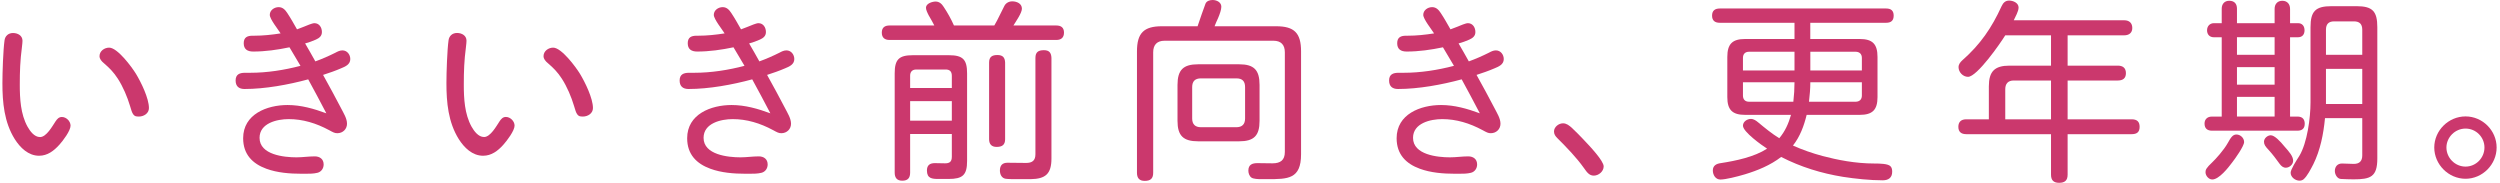
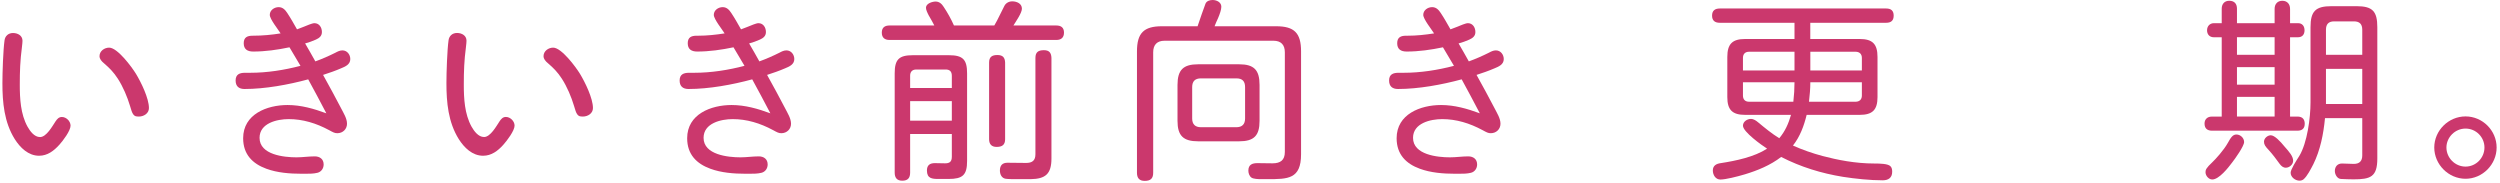
<svg xmlns="http://www.w3.org/2000/svg" width="518" height="38" viewBox="0 0 518 38" fill="none">
  <g clip-path="url(#clip0_354_1303)">
    <path d="M12.26 30.03C11.14 31.27 9.82 32.27 8.1 32.27C5.86 32.27 4.18 30.59 3.06 28.83C0.86 25.32 0.5 21.2 0.5 17.24C0.5 15 0.66 10.32 0.94 8.36C1.06 7.44 1.74 6.84 2.7 6.84C3.66 6.84 4.66 7.36 4.66 8.44C4.66 8.64 4.62 9.2 4.54 9.8C4.18 12.56 4.1 14.72 4.1 17.56C4.1 20.4 4.26 23.64 5.7 26.24C6.22 27.16 7.1 28.4 8.3 28.4C9.62 28.4 10.86 26.12 11.5 25.16C11.82 24.68 12.18 24.24 12.82 24.24C13.74 24.24 14.62 25.12 14.62 26.04C14.62 27.08 13.06 29.16 12.26 30.04V30.03ZM22.62 9.87C24.34 9.87 27.3 13.87 28.18 15.31C29.22 17.03 30.86 20.35 30.86 22.39C30.86 23.51 29.78 24.15 28.78 24.15C28.14 24.15 27.9 24.07 27.62 23.71C27.34 23.35 27.18 22.75 26.94 21.95C26.38 20.07 25.5 17.99 24.42 16.31C23.54 14.95 22.7 14.11 21.5 13.07C21.06 12.71 20.62 12.23 20.62 11.63C20.62 10.59 21.62 9.87 22.62 9.87Z" fill="#CB386D" />
-     <path d="M55.9 3.08C55.9 2.12 56.82 1.48 57.74 1.48C58.58 1.48 59.1 2.04 59.54 2.72C60.26 3.8 60.9 4.96 61.54 6.08C62.34 5.8 63.18 5.44 64.1 5.08C64.42 4.96 64.9 4.8 65.14 4.8C66.14 4.8 66.7 5.68 66.7 6.64C66.7 7.44 66.18 7.88 65.46 8.2C64.74 8.52 63.98 8.8 63.22 9C63.94 10.24 64.66 11.48 65.34 12.72C66.78 12.2 68.14 11.6 69.5 10.92C69.94 10.68 70.42 10.44 70.94 10.44C71.94 10.44 72.58 11.32 72.58 12.24C72.58 13.36 71.54 13.8 70.66 14.16C69.46 14.68 68.18 15.12 66.94 15.52C68.22 17.84 69.5 20.16 70.7 22.48C71.18 23.44 71.9 24.52 71.9 25.64C71.9 26.76 71.02 27.6 69.9 27.6C69.34 27.6 69.06 27.44 68.18 26.96C65.5 25.52 62.74 24.68 59.82 24.68C57.38 24.68 53.78 25.52 53.78 28.56C53.78 32.08 58.86 32.6 61.42 32.6C62.7 32.6 63.94 32.4 65.22 32.4C66.26 32.4 67.06 32.96 67.06 34.08C67.06 34.88 66.58 35.6 65.78 35.8C64.98 36 64.14 36 63.3 36H62.46C60.06 36 57.46 35.8 55.18 34.96C52.34 33.92 50.38 32 50.38 28.64C50.38 23.64 55.34 21.76 59.58 21.76C62.38 21.76 65.02 22.52 67.62 23.48C66.38 21.12 65.14 18.76 63.86 16.44C59.74 17.56 54.9 18.44 50.66 18.44C49.5 18.44 48.82 17.88 48.82 16.68C48.82 15.4 49.66 15.08 50.78 15.08H51.86C55.34 15.08 58.9 14.52 62.26 13.64C61.5 12.36 60.74 11.08 59.98 9.8C57.5 10.32 54.98 10.68 52.46 10.68C51.26 10.68 50.5 10.2 50.5 8.96C50.5 7.72 51.26 7.4 52.34 7.4H52.66C54.5 7.4 56.34 7.2 58.14 6.92C57.62 6.08 55.9 3.96 55.9 3.08Z" fill="#CB386D" />
+     <path d="M55.9 3.08C55.9 2.12 56.82 1.48 57.74 1.48C58.58 1.48 59.1 2.04 59.54 2.72C60.26 3.8 60.9 4.96 61.54 6.08C62.34 5.8 63.18 5.44 64.1 5.08C64.42 4.96 64.9 4.8 65.14 4.8C66.14 4.8 66.7 5.68 66.7 6.64C66.7 7.44 66.18 7.88 65.46 8.2C64.74 8.52 63.98 8.8 63.22 9C63.94 10.24 64.66 11.48 65.34 12.72C66.78 12.2 68.14 11.6 69.5 10.92C69.94 10.68 70.42 10.44 70.94 10.44C71.94 10.44 72.58 11.32 72.58 12.24C72.58 13.36 71.54 13.8 70.66 14.16C69.46 14.68 68.18 15.12 66.94 15.52C68.22 17.84 69.5 20.16 70.7 22.48C71.18 23.44 71.9 24.52 71.9 25.64C71.9 26.76 71.02 27.6 69.9 27.6C69.34 27.6 69.06 27.44 68.18 26.96C65.5 25.52 62.74 24.68 59.82 24.68C57.38 24.68 53.78 25.52 53.78 28.56C53.78 32.08 58.86 32.6 61.42 32.6C62.7 32.6 63.94 32.4 65.22 32.4C66.26 32.4 67.06 32.96 67.06 34.08C67.06 34.88 66.58 35.6 65.78 35.8C64.98 36 64.14 36 63.3 36H62.46C60.06 36 57.46 35.8 55.18 34.96C52.34 33.92 50.38 32 50.38 28.64C50.38 23.64 55.34 21.76 59.58 21.76C62.38 21.76 65.02 22.52 67.62 23.48C66.38 21.12 65.14 18.76 63.86 16.44C59.74 17.56 54.9 18.44 50.66 18.44C49.5 18.44 48.82 17.88 48.82 16.68C48.82 15.4 49.66 15.08 50.78 15.08H51.86C55.34 15.08 58.9 14.52 62.26 13.64C61.5 12.36 60.74 11.08 59.98 9.8C57.5 10.32 54.98 10.68 52.46 10.68C51.26 10.68 50.5 10.2 50.5 8.96C50.5 7.72 51.26 7.4 52.34 7.4C54.5 7.4 56.34 7.2 58.14 6.92C57.62 6.08 55.9 3.96 55.9 3.08Z" fill="#CB386D" />
    <path d="M104.26 30.03C103.14 31.27 101.82 32.27 100.1 32.27C97.86 32.27 96.18 30.59 95.06 28.83C92.86 25.31 92.5 21.19 92.5 17.23C92.5 14.99 92.66 10.31 92.94 8.35C93.06 7.43 93.74 6.83 94.7 6.83C95.66 6.83 96.66 7.35 96.66 8.43C96.66 8.63 96.62 9.19 96.54 9.79C96.18 12.55 96.1 14.71 96.1 17.55C96.1 20.39 96.26 23.63 97.7 26.23C98.22 27.15 99.1 28.39 100.3 28.39C101.62 28.39 102.86 26.11 103.5 25.15C103.82 24.67 104.18 24.23 104.82 24.23C105.74 24.23 106.62 25.11 106.62 26.03C106.62 27.07 105.06 29.15 104.26 30.03ZM114.62 9.87C116.34 9.87 119.3 13.87 120.18 15.31C121.22 17.03 122.86 20.35 122.86 22.39C122.86 23.51 121.78 24.15 120.78 24.15C120.14 24.15 119.9 24.07 119.62 23.71C119.34 23.35 119.18 22.75 118.94 21.95C118.38 20.07 117.5 17.99 116.42 16.31C115.54 14.95 114.7 14.11 113.5 13.07C113.06 12.71 112.62 12.23 112.62 11.63C112.62 10.59 113.62 9.87 114.62 9.87Z" fill="#CB386D" />
    <path d="M147.9 3.08C147.9 2.12 148.82 1.48 149.74 1.48C150.58 1.48 151.1 2.04 151.54 2.72C152.26 3.8 152.9 4.96 153.54 6.08C154.34 5.8 155.18 5.44 156.1 5.08C156.42 4.96 156.9 4.8 157.14 4.8C158.14 4.8 158.7 5.68 158.7 6.64C158.7 7.44 158.18 7.88 157.46 8.2C156.74 8.52 155.98 8.8 155.22 9C155.94 10.24 156.66 11.48 157.34 12.72C158.78 12.2 160.14 11.6 161.5 10.92C161.94 10.68 162.42 10.44 162.94 10.44C163.94 10.44 164.58 11.32 164.58 12.24C164.58 13.36 163.54 13.8 162.66 14.16C161.46 14.68 160.18 15.12 158.94 15.52C160.22 17.84 161.5 20.16 162.7 22.48C163.18 23.44 163.9 24.52 163.9 25.64C163.9 26.76 163.02 27.6 161.9 27.6C161.34 27.6 161.06 27.44 160.18 26.96C157.5 25.52 154.74 24.68 151.82 24.68C149.38 24.68 145.78 25.52 145.78 28.56C145.78 32.08 150.86 32.6 153.42 32.6C154.7 32.6 155.94 32.4 157.22 32.4C158.26 32.4 159.06 32.96 159.06 34.08C159.06 34.88 158.58 35.6 157.78 35.8C156.98 36 156.14 36 155.3 36H154.46C152.06 36 149.46 35.8 147.18 34.96C144.34 33.92 142.38 32 142.38 28.64C142.38 23.64 147.34 21.76 151.58 21.76C154.38 21.76 157.02 22.52 159.62 23.48C158.38 21.12 157.14 18.76 155.86 16.44C151.74 17.56 146.9 18.44 142.66 18.44C141.5 18.44 140.82 17.88 140.82 16.68C140.82 15.4 141.66 15.08 142.78 15.08H143.86C147.34 15.08 150.9 14.52 154.26 13.64C153.5 12.36 152.74 11.08 151.98 9.8C149.5 10.32 146.98 10.68 144.46 10.68C143.26 10.68 142.5 10.2 142.5 8.96C142.5 7.72 143.26 7.4 144.34 7.4H144.66C146.5 7.4 148.34 7.2 150.14 6.92C149.62 6.08 147.9 3.96 147.9 3.08Z" fill="#CB386D" />
    <path d="M192.5 3.32C192.14 2.64 191.86 2.04 191.86 1.6C191.86 0.72 193.18 0.32 193.86 0.32C194.62 0.32 195.14 0.8 195.54 1.44C196.34 2.64 197.06 3.92 197.66 5.28H206.02C206.42 4.6 206.78 3.92 207.1 3.24C207.38 2.64 207.62 2.2 208.1 1.24C208.38 0.68 208.98 0.28 209.74 0.28C210.66 0.28 211.74 0.72 211.74 1.8C211.74 2.68 210.5 4.44 209.98 5.28H218.86C219.86 5.28 220.46 5.72 220.46 6.76C220.46 7.8 219.86 8.28 218.86 8.28H184.31C183.31 8.28 182.71 7.8 182.71 6.76C182.71 5.72 183.31 5.28 184.31 5.28H193.59C193.35 4.76 192.91 4.04 192.51 3.32H192.5ZM188.58 27.76V35.76C188.58 36.92 188.06 37.44 186.94 37.44C185.82 37.44 185.38 36.8 185.38 35.76V15.2C185.38 12.32 186.26 11.44 189.14 11.44H196.62C199.5 11.44 200.38 12.32 200.38 15.2V33.36C200.38 36.28 199.46 37.08 196.54 37.08H194.46C193.14 37.08 192.06 37 192.06 35.32C192.06 34.24 192.66 33.8 193.7 33.8C194.42 33.8 195.14 33.84 195.82 33.84C196.7 33.84 197.22 33.56 197.22 32.48V27.76H188.58ZM197.22 18.24V15.72C197.22 14.76 196.74 14.4 195.94 14.4H189.86C189.02 14.4 188.58 14.88 188.58 15.68V18.24H197.22ZM188.58 20.96V25H197.22V20.96H188.58ZM208.26 28.84C208.26 30.04 207.62 30.44 206.5 30.44C205.46 30.44 204.94 29.88 204.94 28.84V12.96C204.94 11.8 205.54 11.4 206.66 11.4C207.78 11.4 208.22 11.92 208.26 12.96V28.84ZM217.86 32.84C217.86 36 216.66 37.08 213.54 37.12H210.94C209.9 37.12 208.94 37.12 208.38 37.04C207.54 36.92 207.18 36.12 207.18 35.32C207.18 34.28 207.7 33.72 208.74 33.72C210.02 33.72 211.3 33.76 212.62 33.76C213.86 33.76 214.54 33.28 214.54 31.96V12C214.54 10.8 215.14 10.4 216.3 10.4C217.38 10.4 217.82 10.92 217.86 12V32.84Z" fill="#CB386D" />
    <path d="M264.42 5.44C268.18 5.44 269.58 6.84 269.58 10.64V31.96C269.58 37.12 266.86 37.12 262.62 37.12H261.3C260.66 37.12 259.7 37.08 259.3 36.8C258.86 36.48 258.66 35.88 258.66 35.36C258.66 34.12 259.46 33.8 260.54 33.8C261.62 33.8 262.62 33.84 263.66 33.84C265.3 33.84 266.22 33.2 266.22 31.48V10.84C266.22 9.28 265.42 8.44 263.86 8.44H241.3C239.74 8.44 238.94 9.28 238.94 10.84V35.8C238.94 37 238.38 37.48 237.18 37.48C236.06 37.48 235.58 36.88 235.58 35.8V10.64C235.58 6.88 236.98 5.44 240.74 5.44H248.14C248.38 4.68 249.62 1.12 249.78 0.76C250.02 0.2 250.66 0 251.26 0C252.06 0 253.06 0.44 253.06 1.4C253.06 2 252.74 2.92 252.38 3.76C252.1 4.36 251.82 5 251.66 5.44H264.42ZM260.98 25.04C260.98 28.12 259.82 29.28 256.74 29.28H248.26C245.18 29.28 243.98 28.12 243.98 25.04V17.6C243.98 14.48 245.18 13.32 248.26 13.32H256.74C259.82 13.32 260.98 14.48 260.98 17.6V25.04ZM248.82 16.24C247.62 16.24 247.02 16.84 247.02 18.04V24.56C247.02 25.72 247.62 26.36 248.82 26.36H256.18C257.38 26.36 257.98 25.72 257.98 24.56V18.04C257.98 16.8 257.38 16.24 256.18 16.24H248.82Z" fill="#CB386D" />
    <path d="M294.9 3.08C294.9 2.12 295.82 1.48 296.74 1.48C297.58 1.48 298.1 2.04 298.54 2.72C299.26 3.8 299.9 4.96 300.54 6.08C301.34 5.8 302.18 5.44 303.1 5.08C303.42 4.96 303.9 4.8 304.14 4.8C305.14 4.8 305.7 5.68 305.7 6.64C305.7 7.44 305.18 7.88 304.46 8.2C303.74 8.52 302.98 8.8 302.22 9C302.94 10.24 303.66 11.48 304.34 12.72C305.78 12.2 307.14 11.6 308.5 10.92C308.94 10.68 309.42 10.44 309.94 10.44C310.94 10.44 311.58 11.32 311.58 12.24C311.58 13.36 310.54 13.8 309.66 14.16C308.46 14.68 307.18 15.12 305.94 15.52C307.22 17.84 308.5 20.16 309.7 22.48C310.18 23.44 310.9 24.52 310.9 25.64C310.9 26.76 310.02 27.6 308.9 27.6C308.34 27.6 308.06 27.44 307.18 26.96C304.5 25.52 301.74 24.68 298.82 24.68C296.38 24.68 292.78 25.52 292.78 28.56C292.78 32.08 297.86 32.6 300.42 32.6C301.7 32.6 302.94 32.4 304.22 32.4C305.26 32.4 306.06 32.96 306.06 34.08C306.06 34.88 305.58 35.6 304.78 35.8C303.98 36 303.14 36 302.3 36H301.46C299.06 36 296.46 35.8 294.18 34.96C291.34 33.92 289.38 32 289.38 28.64C289.38 23.64 294.34 21.76 298.58 21.76C301.38 21.76 304.02 22.52 306.62 23.48C305.38 21.12 304.14 18.76 302.86 16.44C298.74 17.56 293.9 18.44 289.66 18.44C288.5 18.44 287.82 17.88 287.82 16.68C287.82 15.4 288.66 15.08 289.78 15.08H290.86C294.34 15.08 297.9 14.52 301.26 13.64C300.5 12.36 299.74 11.08 298.98 9.8C296.5 10.32 293.98 10.68 291.46 10.68C290.26 10.68 289.5 10.2 289.5 8.96C289.5 7.72 290.26 7.4 291.34 7.4H291.66C293.5 7.4 295.34 7.2 297.14 6.92C296.62 6.08 294.9 3.96 294.9 3.08Z" fill="#CB386D" />
-     <path d="M325.84 26.64C326.6 27.36 327.39 28.15 327.89 28.69C329.51 30.38 332.28 33.33 332.28 34.48C332.28 35.52 331.24 36.39 330.23 36.39C329.29 36.39 328.79 35.67 328.21 34.84C326.59 32.57 324.65 30.59 322.67 28.61C322.27 28.21 321.99 27.82 321.99 27.24C321.99 26.3 322.96 25.55 323.86 25.55C324.54 25.55 325.12 25.95 325.84 26.63V26.64Z" fill="#CB386D" />
    <path d="M385.34 8.08C387.98 8.08 389.02 9.12 389.02 11.8V20.12C389.02 22.76 387.98 23.8 385.34 23.8H374.34C373.78 26.08 372.98 28.28 371.5 30.16C373.46 31.04 375.54 31.76 377.62 32.32C380.66 33.12 384.38 33.88 388.38 33.88C389.58 33.88 391.18 33.92 391.7 34.44C392.02 34.76 392.06 35.2 392.06 35.6C392.06 36.84 391.26 37.36 390.1 37.36C387.5 37.36 384.42 37.04 381.86 36.64C377.42 35.92 373.1 34.6 369.06 32.52C366.82 34.24 364.18 35.32 361.54 36.12C359.94 36.6 357.54 37.2 356.46 37.2C355.46 37.2 354.9 36.24 354.9 35.32C354.9 34.28 355.66 33.92 356.54 33.8C359.66 33.32 363.5 32.52 366.14 30.8C365.02 30.08 361.14 27.32 361.14 26.04C361.14 25.2 362.02 24.64 362.78 24.64C363.38 24.64 363.86 25 364.3 25.36C365.7 26.52 367.1 27.68 368.66 28.64C369.86 27.24 370.58 25.6 371.1 23.8H361.58C358.94 23.8 357.9 22.76 357.9 20.12V11.8C357.9 9.12 358.94 8.08 361.58 8.08H371.82V4.72H356.34C355.34 4.72 354.74 4.28 354.74 3.24C354.74 2.2 355.34 1.76 356.34 1.76H390.81C391.81 1.76 392.37 2.2 392.37 3.24C392.37 4.28 391.81 4.72 390.81 4.72H375.09V8.08H385.33H385.34ZM371.82 10.72H362.42C361.58 10.72 361.14 11.2 361.14 12V14.6H371.82V10.72ZM371.82 17.04H361.14V19.8C361.14 20.6 361.58 21.08 362.42 21.08H371.58C371.74 19.72 371.82 18.36 371.82 17.04ZM374.82 21.08H384.46C385.3 21.08 385.78 20.6 385.78 19.8V17.04H375.1C375.1 18.4 374.98 19.72 374.82 21.08ZM375.1 14.6H385.78V12C385.78 11.2 385.3 10.72 384.46 10.72H375.1V14.6Z" fill="#CB386D" />
-     <path d="M440.13 4.2C441.17 4.2 441.81 4.76 441.81 5.8C441.81 6.84 441.09 7.32 440.13 7.32H428.41V13.6H438.81C439.85 13.6 440.49 14.08 440.49 15.16C440.49 16.24 439.85 16.68 438.81 16.68H428.41V24.72H441.69C442.73 24.72 443.33 25.16 443.33 26.28C443.33 27.4 442.73 27.8 441.69 27.8H428.41V36.2C428.41 37.4 427.81 37.88 426.65 37.88C425.49 37.88 424.97 37.32 424.97 36.2V27.8H407.41C406.41 27.8 405.77 27.36 405.77 26.28C405.77 25.2 406.41 24.72 407.41 24.72H412.09V17.88C412.09 14.8 413.29 13.6 416.37 13.6H424.97V7.32H415.49C414.45 9 409.65 15.92 407.77 15.92C406.73 15.92 405.81 14.96 405.81 13.92C405.81 13.32 406.17 12.88 406.61 12.48C410.33 9.2 412.69 5.76 414.73 1.28C415.05 0.6 415.49 0.12 416.29 0.12C417.13 0.12 418.25 0.6 418.25 1.56C418.25 2.36 417.57 3.48 417.25 4.2H440.13ZM424.97 16.68H417.25C416.09 16.68 415.49 17.32 415.49 18.48V24.72H424.97V16.68Z" fill="#CB386D" />
    <path d="M471.3 4.8V1.84C471.3 0.84 471.9 0.16 472.9 0.16C473.9 0.16 474.5 0.84 474.5 1.84V4.8H476.14C477.02 4.8 477.5 5.4 477.5 6.28C477.5 7.16 477.02 7.72 476.14 7.72H474.5V24.16H476.18C477.1 24.2 477.54 24.76 477.54 25.64C477.54 26.64 476.98 27.08 476.02 27.08H458.34C457.38 27.08 456.78 26.64 456.78 25.6C456.78 24.72 457.38 24.16 458.26 24.16H460.34V7.72H458.7C457.82 7.72 457.3 7.12 457.3 6.28C457.3 5.44 457.86 4.8 458.74 4.8H460.34V1.8C460.34 0.84 460.9 0.16 461.9 0.16C462.98 0.16 463.5 0.8 463.5 1.8V4.8H471.3ZM464.98 29.43C464.98 30.27 463.1 32.91 462.5 33.67C461.7 34.75 459.78 37.19 458.38 37.19C457.66 37.19 456.98 36.43 456.98 35.67C456.98 35.19 457.14 34.79 458.38 33.63C459.06 32.99 460.78 31.11 461.62 29.59C462.22 28.51 462.62 27.87 463.38 27.87C464.22 27.87 464.98 28.59 464.98 29.43ZM463.5 7.71V11.35H471.3V7.71H463.5ZM463.5 13.91V17.55H471.3V13.91H463.5ZM463.5 20.07V24.15H471.3V20.07H463.5ZM473.34 30.35C474.34 31.47 475.14 32.39 475.14 33.31C475.14 34.07 474.38 34.75 473.62 34.75C473.06 34.75 472.66 34.39 472.34 33.95C471.62 32.95 470.9 31.99 470.1 31.11C469.34 30.31 469.1 29.95 469.1 29.35C469.1 28.67 469.82 28.03 470.5 28.03C471.3 28.03 472.5 29.31 473.34 30.35ZM479.3 34.07C478.82 34.99 478.06 36.51 477.3 37.15C477.06 37.35 476.74 37.43 476.46 37.43C475.58 37.43 474.62 36.71 474.62 35.79C474.62 35.15 475.74 33.35 476.42 32.31C478.06 29.59 478.74 24.43 478.74 21.19V5.64C478.74 2.32 479.78 1.28 483.1 1.28H488.26C491.58 1.28 492.58 2.32 492.58 5.64V32.84C492.58 36.64 491.18 37.16 487.66 37.16C486.78 37.16 485.9 37.12 485.02 37.08C484.26 37.04 483.78 36.12 483.78 35.44C483.78 34.52 484.34 33.88 485.26 33.88C486.1 33.88 486.9 33.96 487.7 33.96C488.9 33.96 489.46 33.36 489.46 32.2V24.48H481.74C481.42 27.8 480.78 31.08 479.3 34.08V34.07ZM489.46 11.35V6.15C489.46 4.99 488.9 4.43 487.74 4.43H483.62C482.5 4.43 481.94 4.99 481.94 6.15V11.35H489.46ZM481.94 14.27V21.55H489.46V14.27H481.94Z" fill="#CB386D" />
    <path d="M517.3 30.56C517.3 34.08 514.38 37.04 510.86 37.04C507.34 37.04 504.38 34.08 504.38 30.56C504.38 27.04 507.34 24.12 510.86 24.12C514.38 24.12 517.3 27.04 517.3 30.56ZM506.9 30.56C506.9 32.72 508.7 34.52 510.86 34.52C513.02 34.52 514.78 32.72 514.78 30.56C514.78 28.4 513.02 26.64 510.86 26.64C508.7 26.64 506.9 28.44 506.9 30.56Z" fill="#CB386D" />
  </g>
  <defs>
    <clipPath id="clip0_354_1303">
      <rect width="516.8" height="37.87" fill="white" transform="translate(0.5)" />
    </clipPath>
  </defs>
</svg>